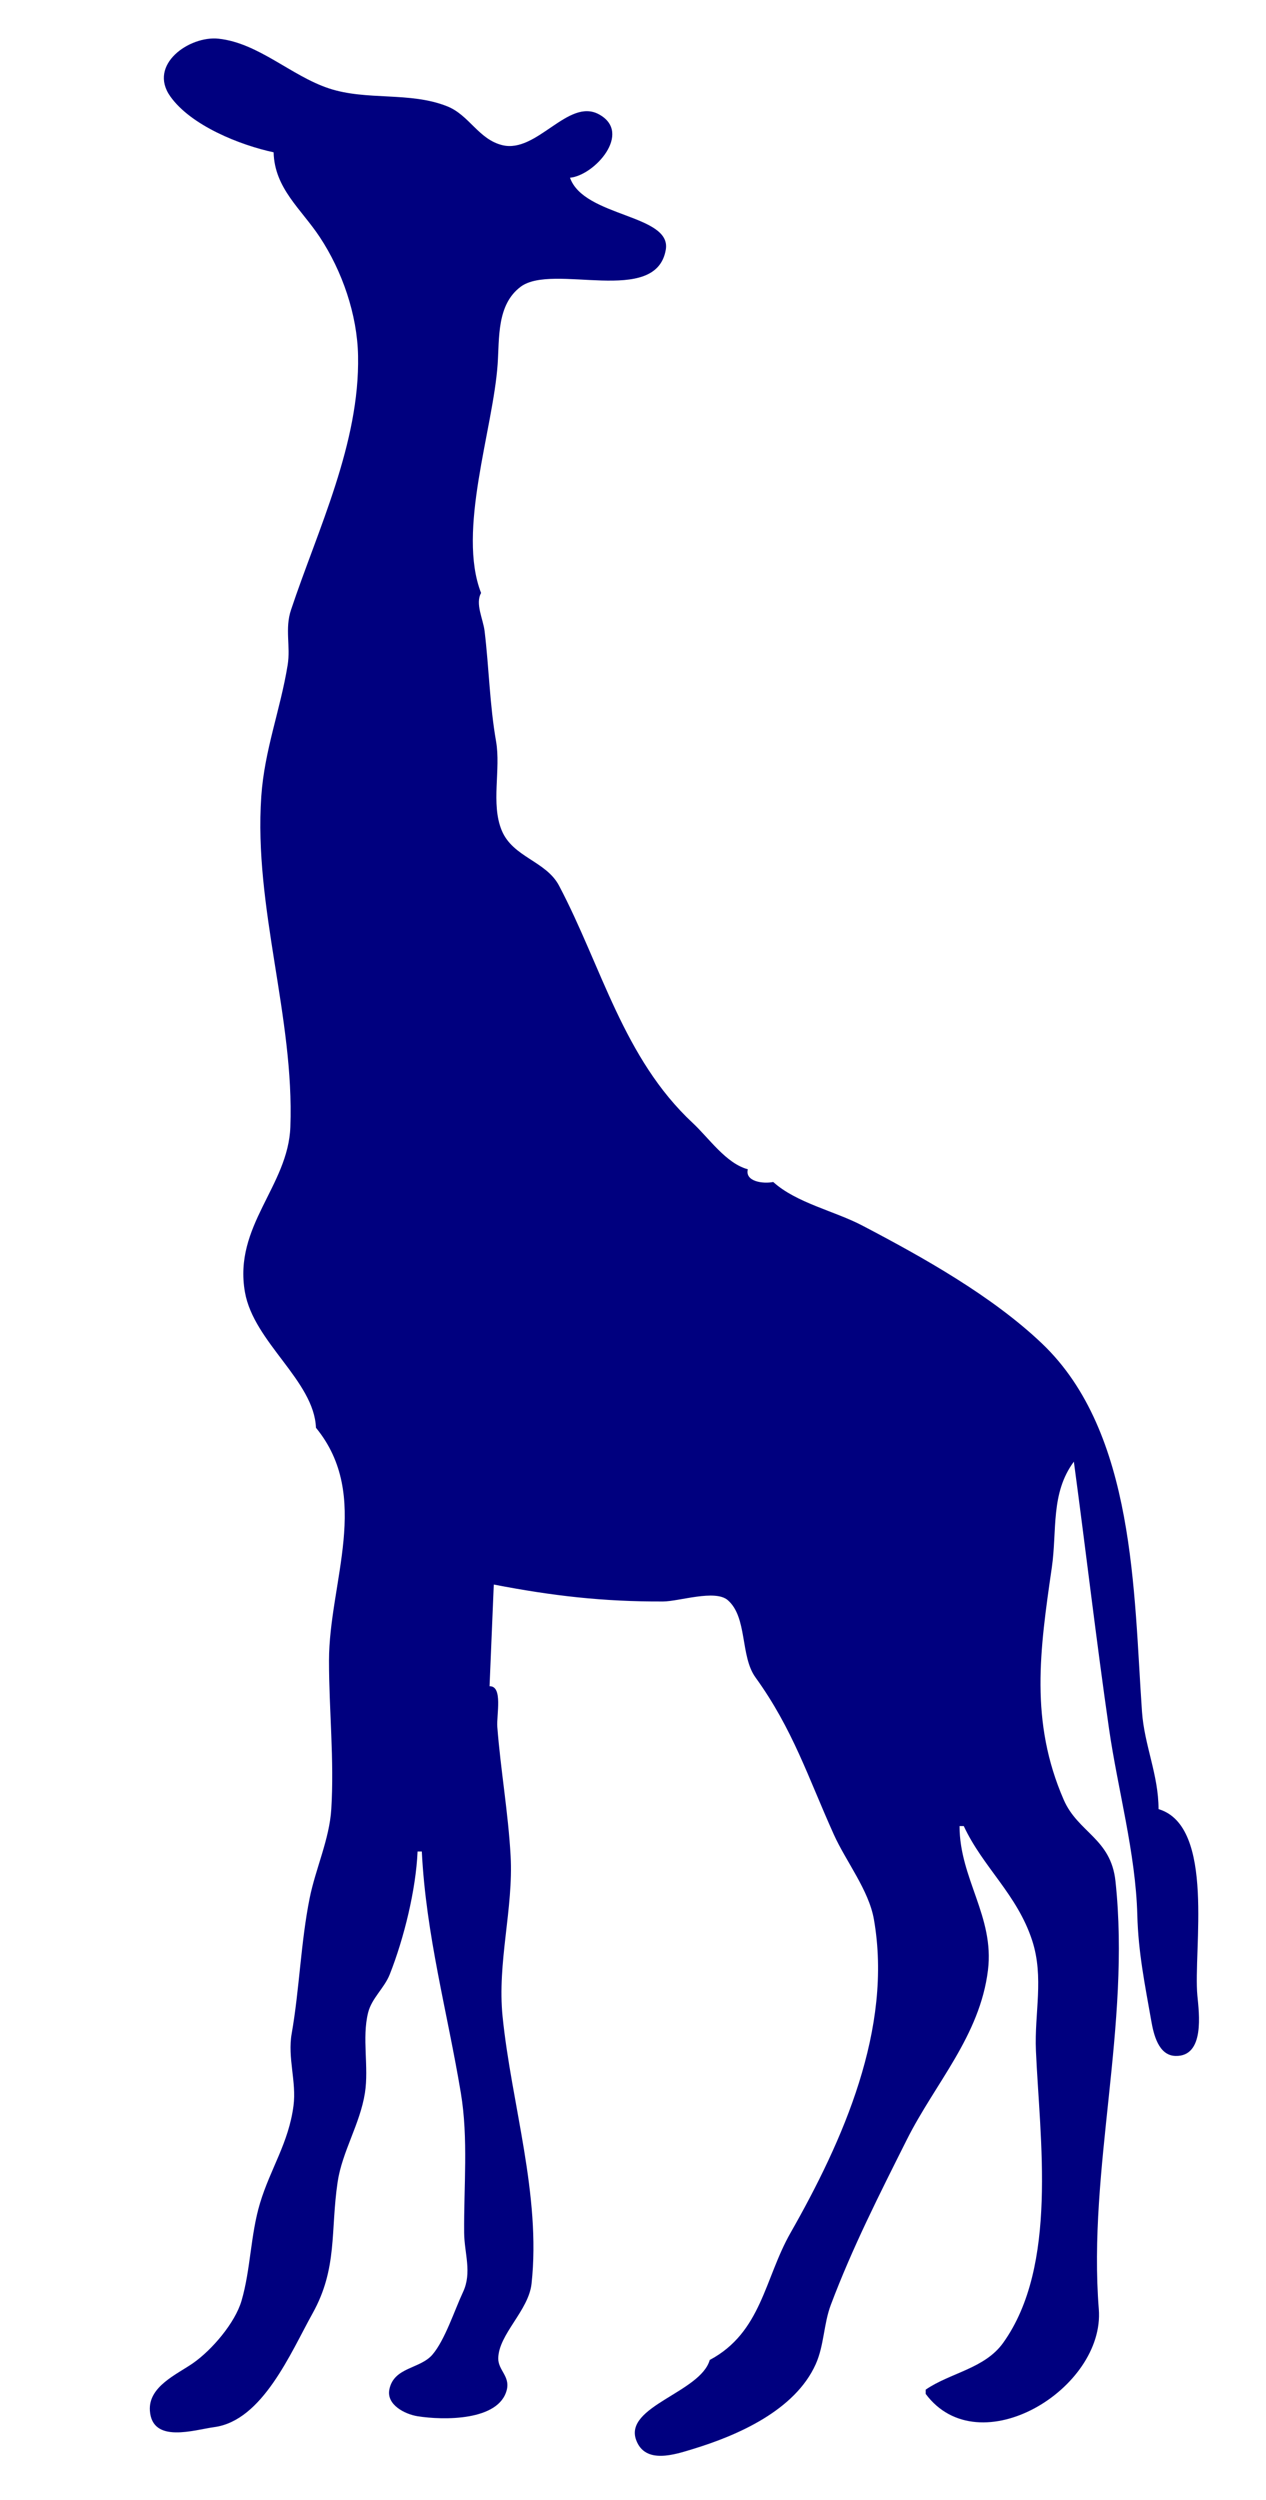
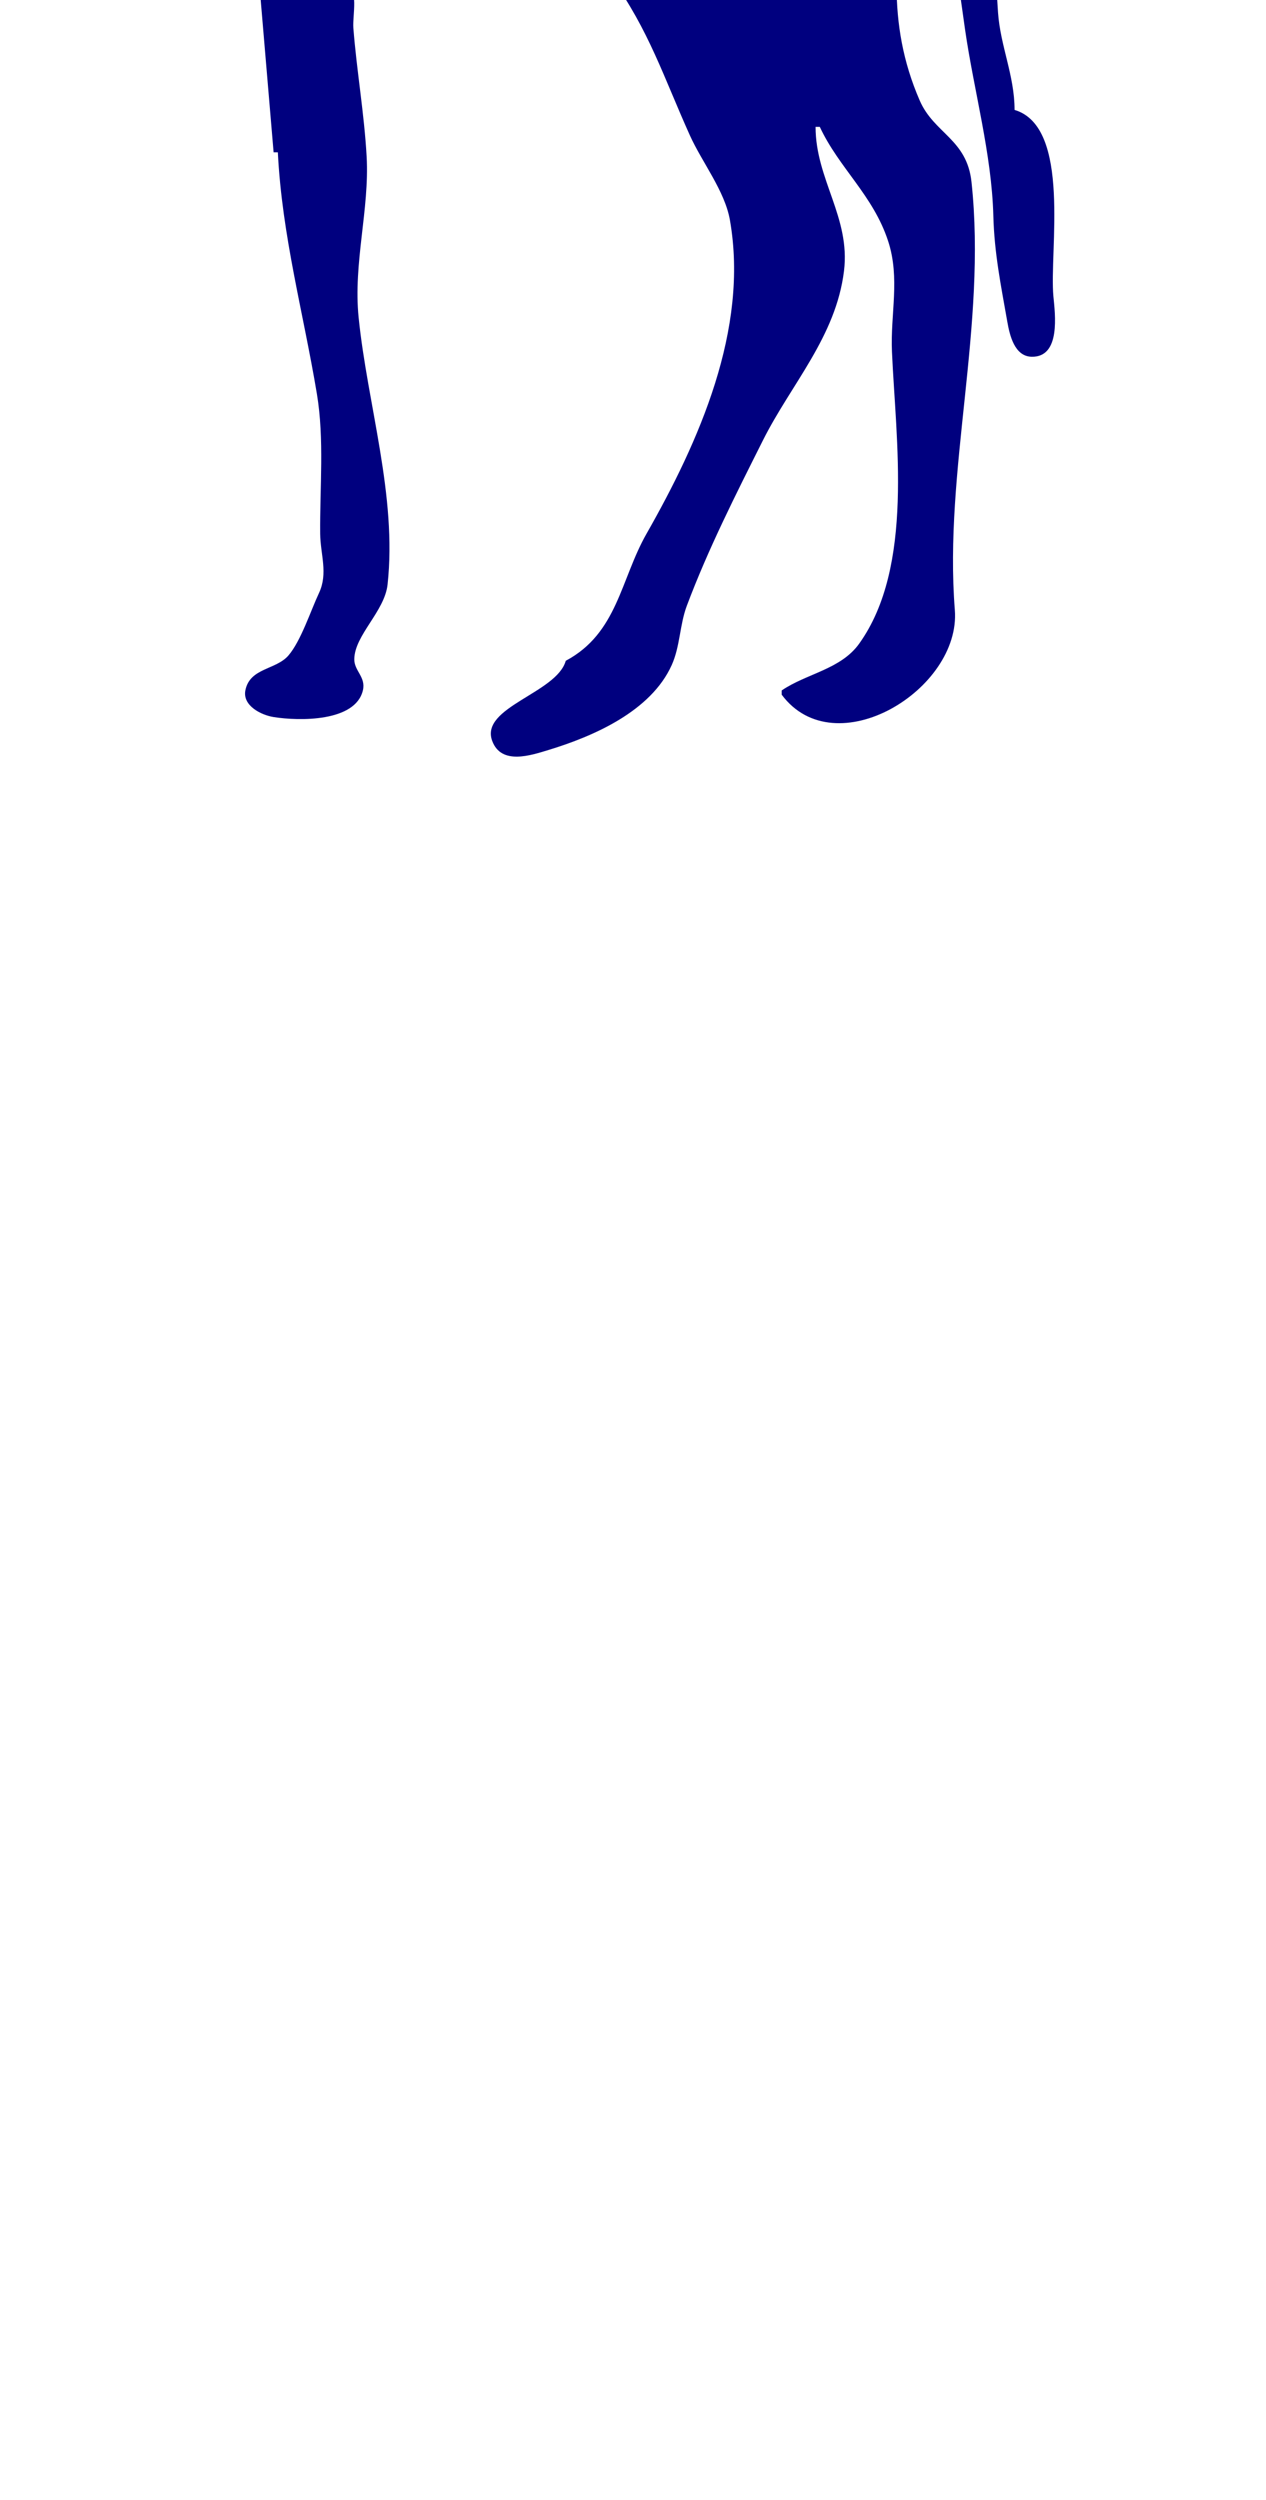
<svg xmlns="http://www.w3.org/2000/svg" width="299" height="590">
-   <path id="path26" fill="#00007f" d="m64.62 35.942c0.217 8.532 6.498 13.352 10.896 20 5.313 8.032 8.859 18.293 9.05 28 0.408 20.735-9.481 40.944-15.841 60-1.485 4.449-0.066 8.556-0.789 13-1.733 10.642-5.476 20.052-6.226 31-1.799 26.268 7.82 52.077 6.867 78-0.516 14.022-13.479 23.348-10.728 39 2.081 11.84 16.345 20.931 16.772 32 13.236 16.151 3.08 36.523 3.079 55-0.001 11.644 1.263 23.353 0.542 35-0.44 7.12-3.704 14.03-5.107 21-2.094 10.395-2.416 21.546-4.251 32-1.003 5.718 1.173 11.33 0.433 17-1.15 8.803-5.459 14.853-7.91 23-2.251 7.48-2.199 15.591-4.357 23-1.534 5.268-7.016 11.654-11.471 14.757-3.838 2.673-10.585 5.501-10.179 11.228 0.554 7.825 10.508 4.493 15.222 3.856 11.387-1.54 18.016-17.53 23.204-26.841 5.94-10.66 4.194-19.455 5.914-31 1.069-7.173 5.29-13.674 6.443-21 0.972-6.173-0.744-12.926 0.753-18.961 0.848-3.42 3.834-5.786 5.123-9.054 3.343-8.476 6.166-19.897 6.562-28.985h1c0.998 19.797 6.012 37.738 9.222 57 1.792 10.75 0.677 22.11 0.778 33 0.045 4.856 1.909 9.346-0.278 14-1.966 4.185-4.271 11.327-7.222 14.75-2.944 3.415-9.111 2.888-10.167 8.222-0.716 3.619 3.707 5.833 6.667 6.306 6.031 0.963 19.292 1.166 21.083-6.278 0.765-3.179-2.066-4.602-2.027-7.389 0.078-5.678 7.169-11.253 7.861-17.611 2.274-20.907-4.729-42.338-6.834-63-1.308-12.849 2.583-25.507 1.889-38-0.563-10.137-2.36-20.324-3.139-30.389-0.217-2.812 1.373-9.698-1.833-9.611l1-24c13.803 2.677 25.929 4.067 40 3.999 3.793-0.018 12.285-2.909 15.272-0.306 4.676 4.074 2.901 13.197 6.528 18.217 8.825 12.216 12.399 23.531 18.512 37.09 2.866 6.357 8.251 13.106 9.46 20 4.528 25.81-7.354 52.346-19.69 74-6.158 10.808-6.845 23.48-19.082 30-2.145 7.651-20.309 10.937-17.377 18.892 2.14 5.806 9.147 3.42 13.377 2.133 10.572-3.217 24.129-9.12 29.03-20.025 1.997-4.442 1.862-9.465 3.568-14 5.059-13.451 11.541-26.209 17.958-39 6.702-13.359 17.247-24.453 19.158-40 1.554-12.649-6.714-21.616-6.714-34h1c4.548 9.752 12.613 16.141 16.151 27 2.844 8.728 0.505 17.16 0.888 26 0.906 20.877 5.287 50.777-7.738 68.957-4.364 6.09-12.414 7.032-18.301 11.043v1c12.602 16.933 42.376-1.219 40.89-20-2.613-33.044 7.594-66.98 3.936-101-1.087-10.111-8.837-11.424-12.223-19.209-8.035-18.47-5.644-35.303-2.811-54.791 1.274-8.765-0.328-17.525 5.208-25 2.798 20.765 5.299 42.181 8.3 63 2.078 14.416 6.303 29.366 6.685 44 0.23 8.813 1.784 16.37 3.301 25 0.548 3.113 1.68 8.144 5.715 8.248 6.975 0.181 5.556-10.164 5.169-14.248-1.009-10.643 4.31-39.998-9.17-44-0.005-8.125-3.351-15.029-3.91-23-1.965-27.998-1.535-65.85-23.605-86.869-11.751-11.192-28.093-20.343-42.485-27.869-6.552-3.426-15.555-5.326-21-10.262-2.454 0.491-6.72-0.121-6-3-5.166-1.39-9.162-7.334-13-10.91-16.432-15.312-21.5-36.902-31.583-56.011-3.098-5.873-10.921-6.654-13.559-13.083-2.582-6.291-0.157-14.346-1.322-20.996-1.513-8.645-1.657-17.276-2.706-26-0.344-2.865-2.264-6.489-0.83-9-5.721-14.658 2.844-38.594 3.91-54 0.429-6.191-0.219-14.008 5.419-18.258 7.606-5.733 31.992 4.686 34.294-8.754 1.434-8.364-19.335-7.666-22.623-16.988 5.79-0.533 14.819-10.596 6.852-14.954-7.281-3.982-14.664 9.281-22.847 7.265-5.62-1.385-7.774-7.077-13.006-9.164-8.838-3.525-19.023-1.252-27.999-4.252-8.918-2.981-16.578-10.692-26-11.707-6.87-0.74-16.742 6.112-11.396 13.627 4.892 6.877 16.435 11.483 24.396 13.184z" />
+   <path id="path26" fill="#00007f" d="m64.62 35.942h1c0.998 19.797 6.012 37.738 9.222 57 1.792 10.75 0.677 22.11 0.778 33 0.045 4.856 1.909 9.346-0.278 14-1.966 4.185-4.271 11.327-7.222 14.75-2.944 3.415-9.111 2.888-10.167 8.222-0.716 3.619 3.707 5.833 6.667 6.306 6.031 0.963 19.292 1.166 21.083-6.278 0.765-3.179-2.066-4.602-2.027-7.389 0.078-5.678 7.169-11.253 7.861-17.611 2.274-20.907-4.729-42.338-6.834-63-1.308-12.849 2.583-25.507 1.889-38-0.563-10.137-2.36-20.324-3.139-30.389-0.217-2.812 1.373-9.698-1.833-9.611l1-24c13.803 2.677 25.929 4.067 40 3.999 3.793-0.018 12.285-2.909 15.272-0.306 4.676 4.074 2.901 13.197 6.528 18.217 8.825 12.216 12.399 23.531 18.512 37.09 2.866 6.357 8.251 13.106 9.46 20 4.528 25.81-7.354 52.346-19.69 74-6.158 10.808-6.845 23.48-19.082 30-2.145 7.651-20.309 10.937-17.377 18.892 2.14 5.806 9.147 3.42 13.377 2.133 10.572-3.217 24.129-9.12 29.03-20.025 1.997-4.442 1.862-9.465 3.568-14 5.059-13.451 11.541-26.209 17.958-39 6.702-13.359 17.247-24.453 19.158-40 1.554-12.649-6.714-21.616-6.714-34h1c4.548 9.752 12.613 16.141 16.151 27 2.844 8.728 0.505 17.16 0.888 26 0.906 20.877 5.287 50.777-7.738 68.957-4.364 6.09-12.414 7.032-18.301 11.043v1c12.602 16.933 42.376-1.219 40.89-20-2.613-33.044 7.594-66.98 3.936-101-1.087-10.111-8.837-11.424-12.223-19.209-8.035-18.47-5.644-35.303-2.811-54.791 1.274-8.765-0.328-17.525 5.208-25 2.798 20.765 5.299 42.181 8.3 63 2.078 14.416 6.303 29.366 6.685 44 0.23 8.813 1.784 16.37 3.301 25 0.548 3.113 1.68 8.144 5.715 8.248 6.975 0.181 5.556-10.164 5.169-14.248-1.009-10.643 4.31-39.998-9.17-44-0.005-8.125-3.351-15.029-3.91-23-1.965-27.998-1.535-65.85-23.605-86.869-11.751-11.192-28.093-20.343-42.485-27.869-6.552-3.426-15.555-5.326-21-10.262-2.454 0.491-6.72-0.121-6-3-5.166-1.39-9.162-7.334-13-10.91-16.432-15.312-21.5-36.902-31.583-56.011-3.098-5.873-10.921-6.654-13.559-13.083-2.582-6.291-0.157-14.346-1.322-20.996-1.513-8.645-1.657-17.276-2.706-26-0.344-2.865-2.264-6.489-0.83-9-5.721-14.658 2.844-38.594 3.91-54 0.429-6.191-0.219-14.008 5.419-18.258 7.606-5.733 31.992 4.686 34.294-8.754 1.434-8.364-19.335-7.666-22.623-16.988 5.79-0.533 14.819-10.596 6.852-14.954-7.281-3.982-14.664 9.281-22.847 7.265-5.62-1.385-7.774-7.077-13.006-9.164-8.838-3.525-19.023-1.252-27.999-4.252-8.918-2.981-16.578-10.692-26-11.707-6.87-0.74-16.742 6.112-11.396 13.627 4.892 6.877 16.435 11.483 24.396 13.184z" />
</svg>